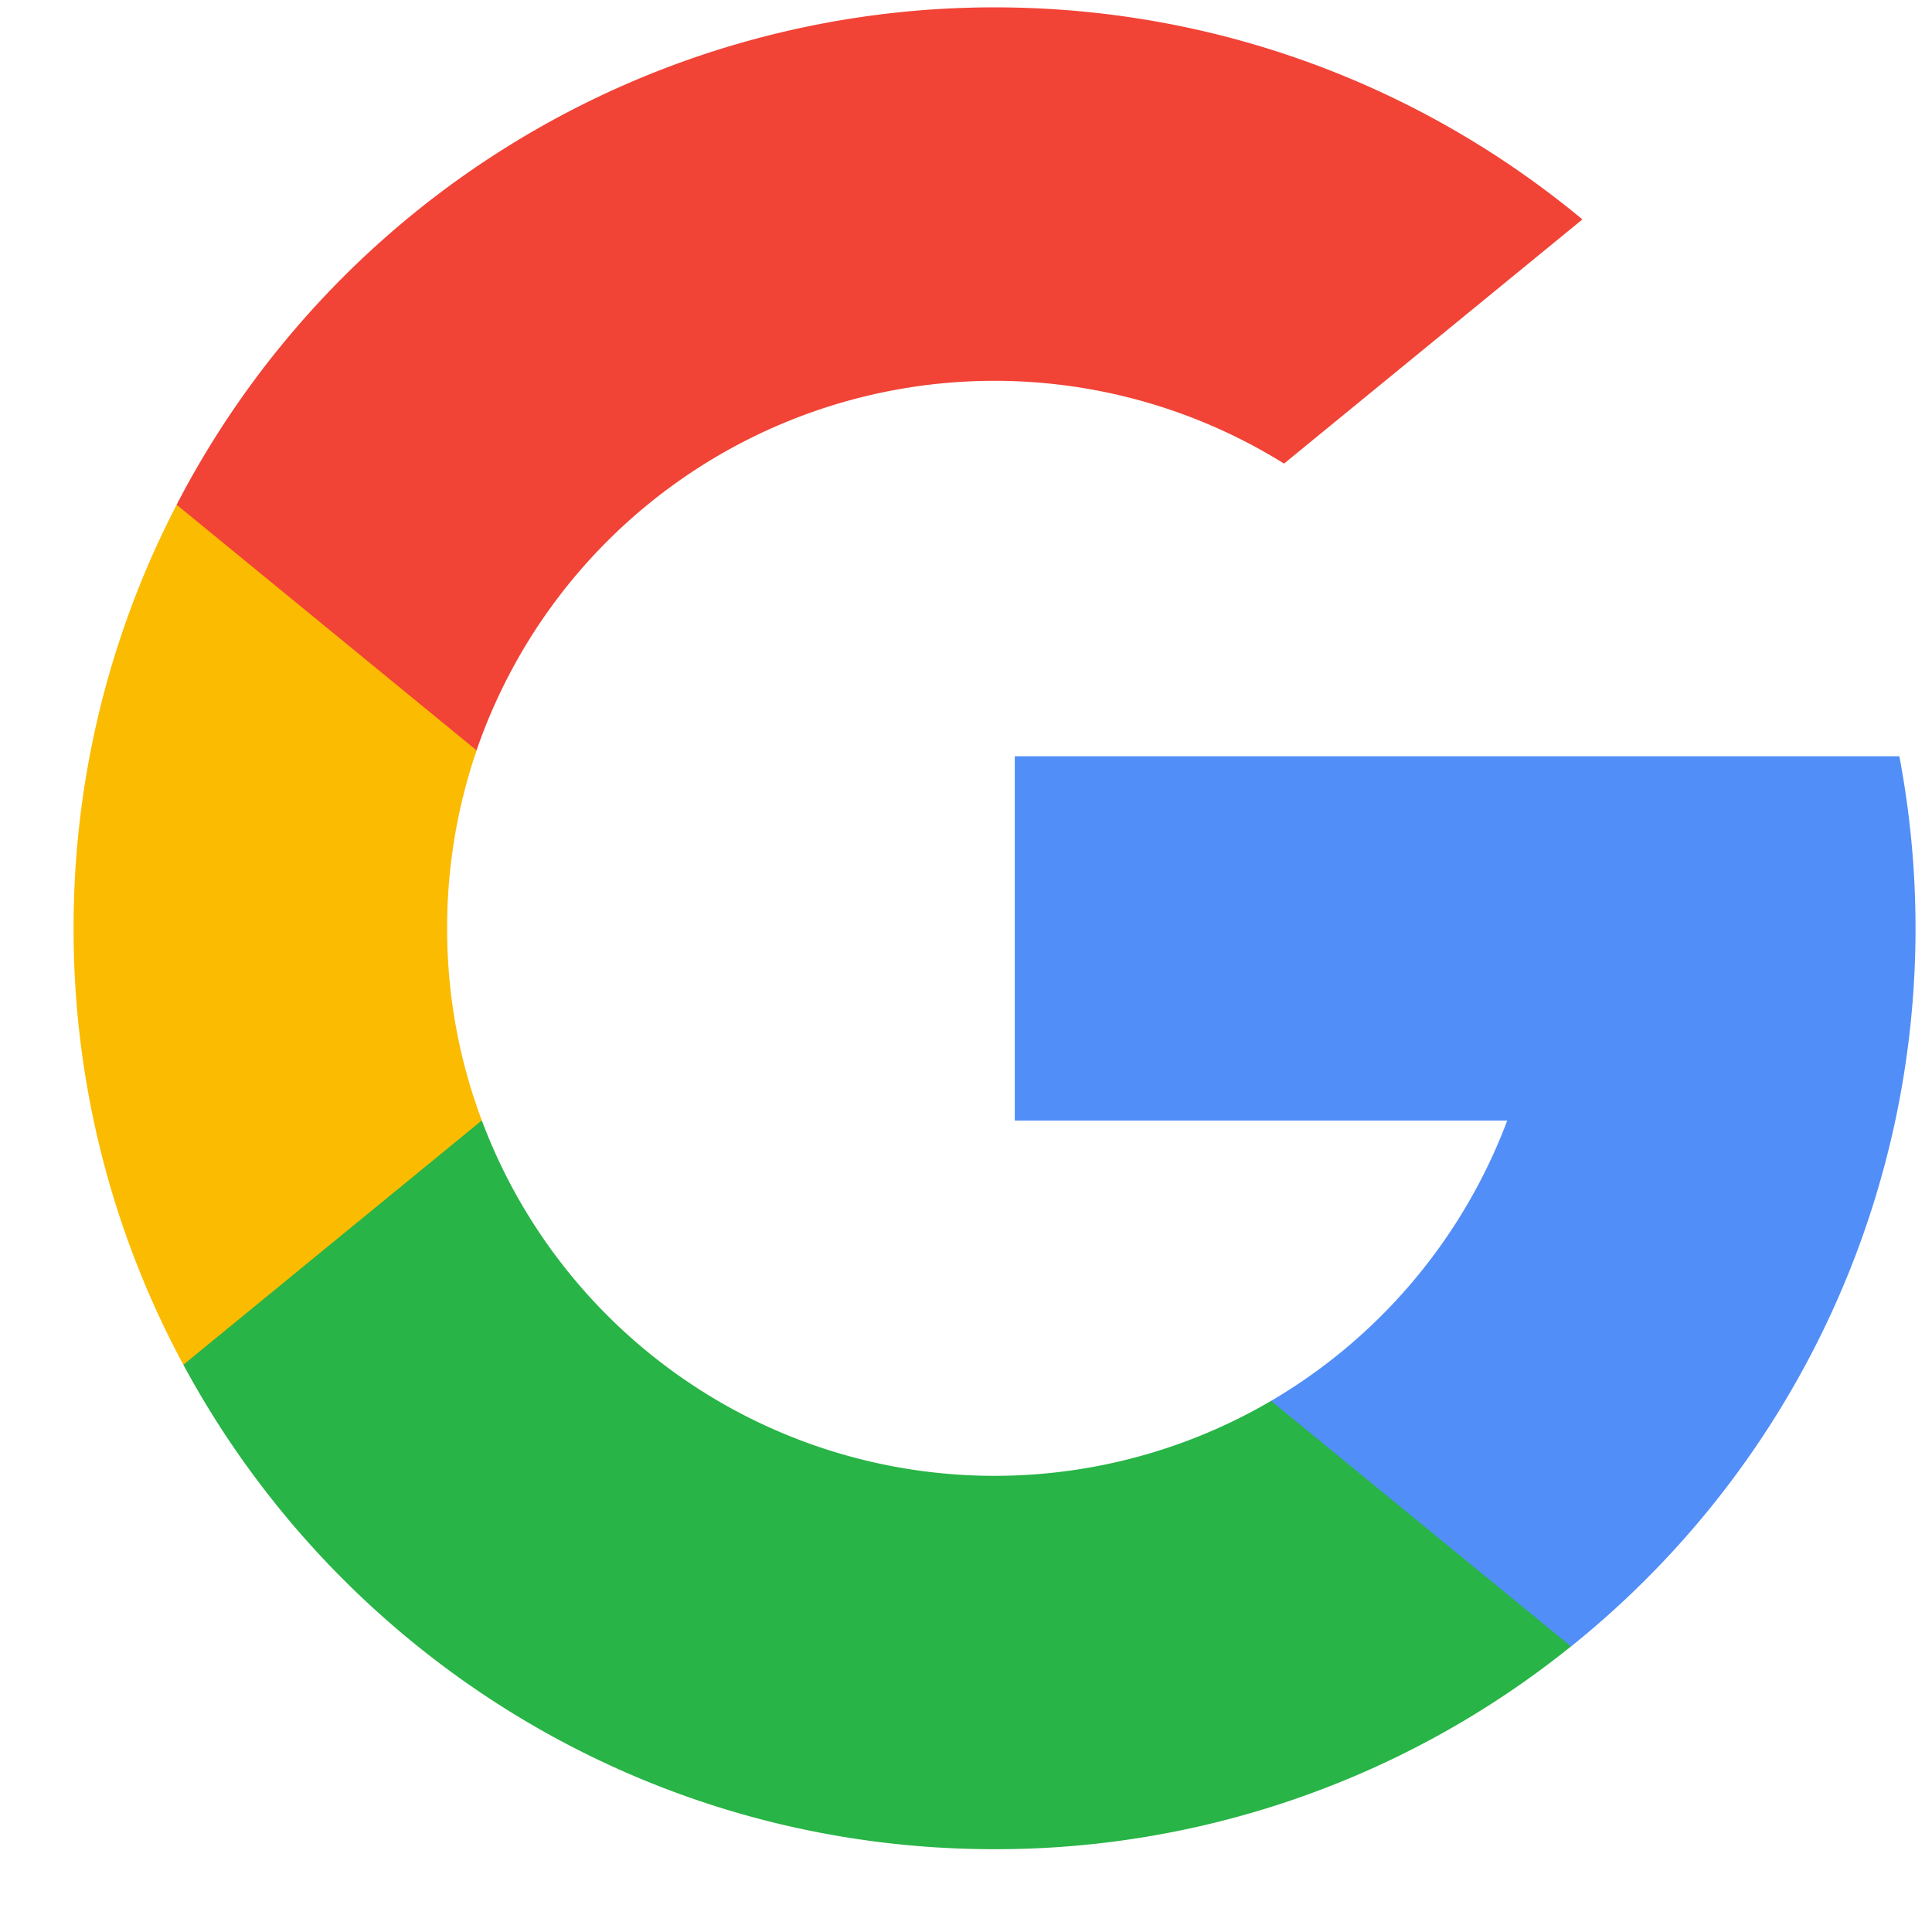
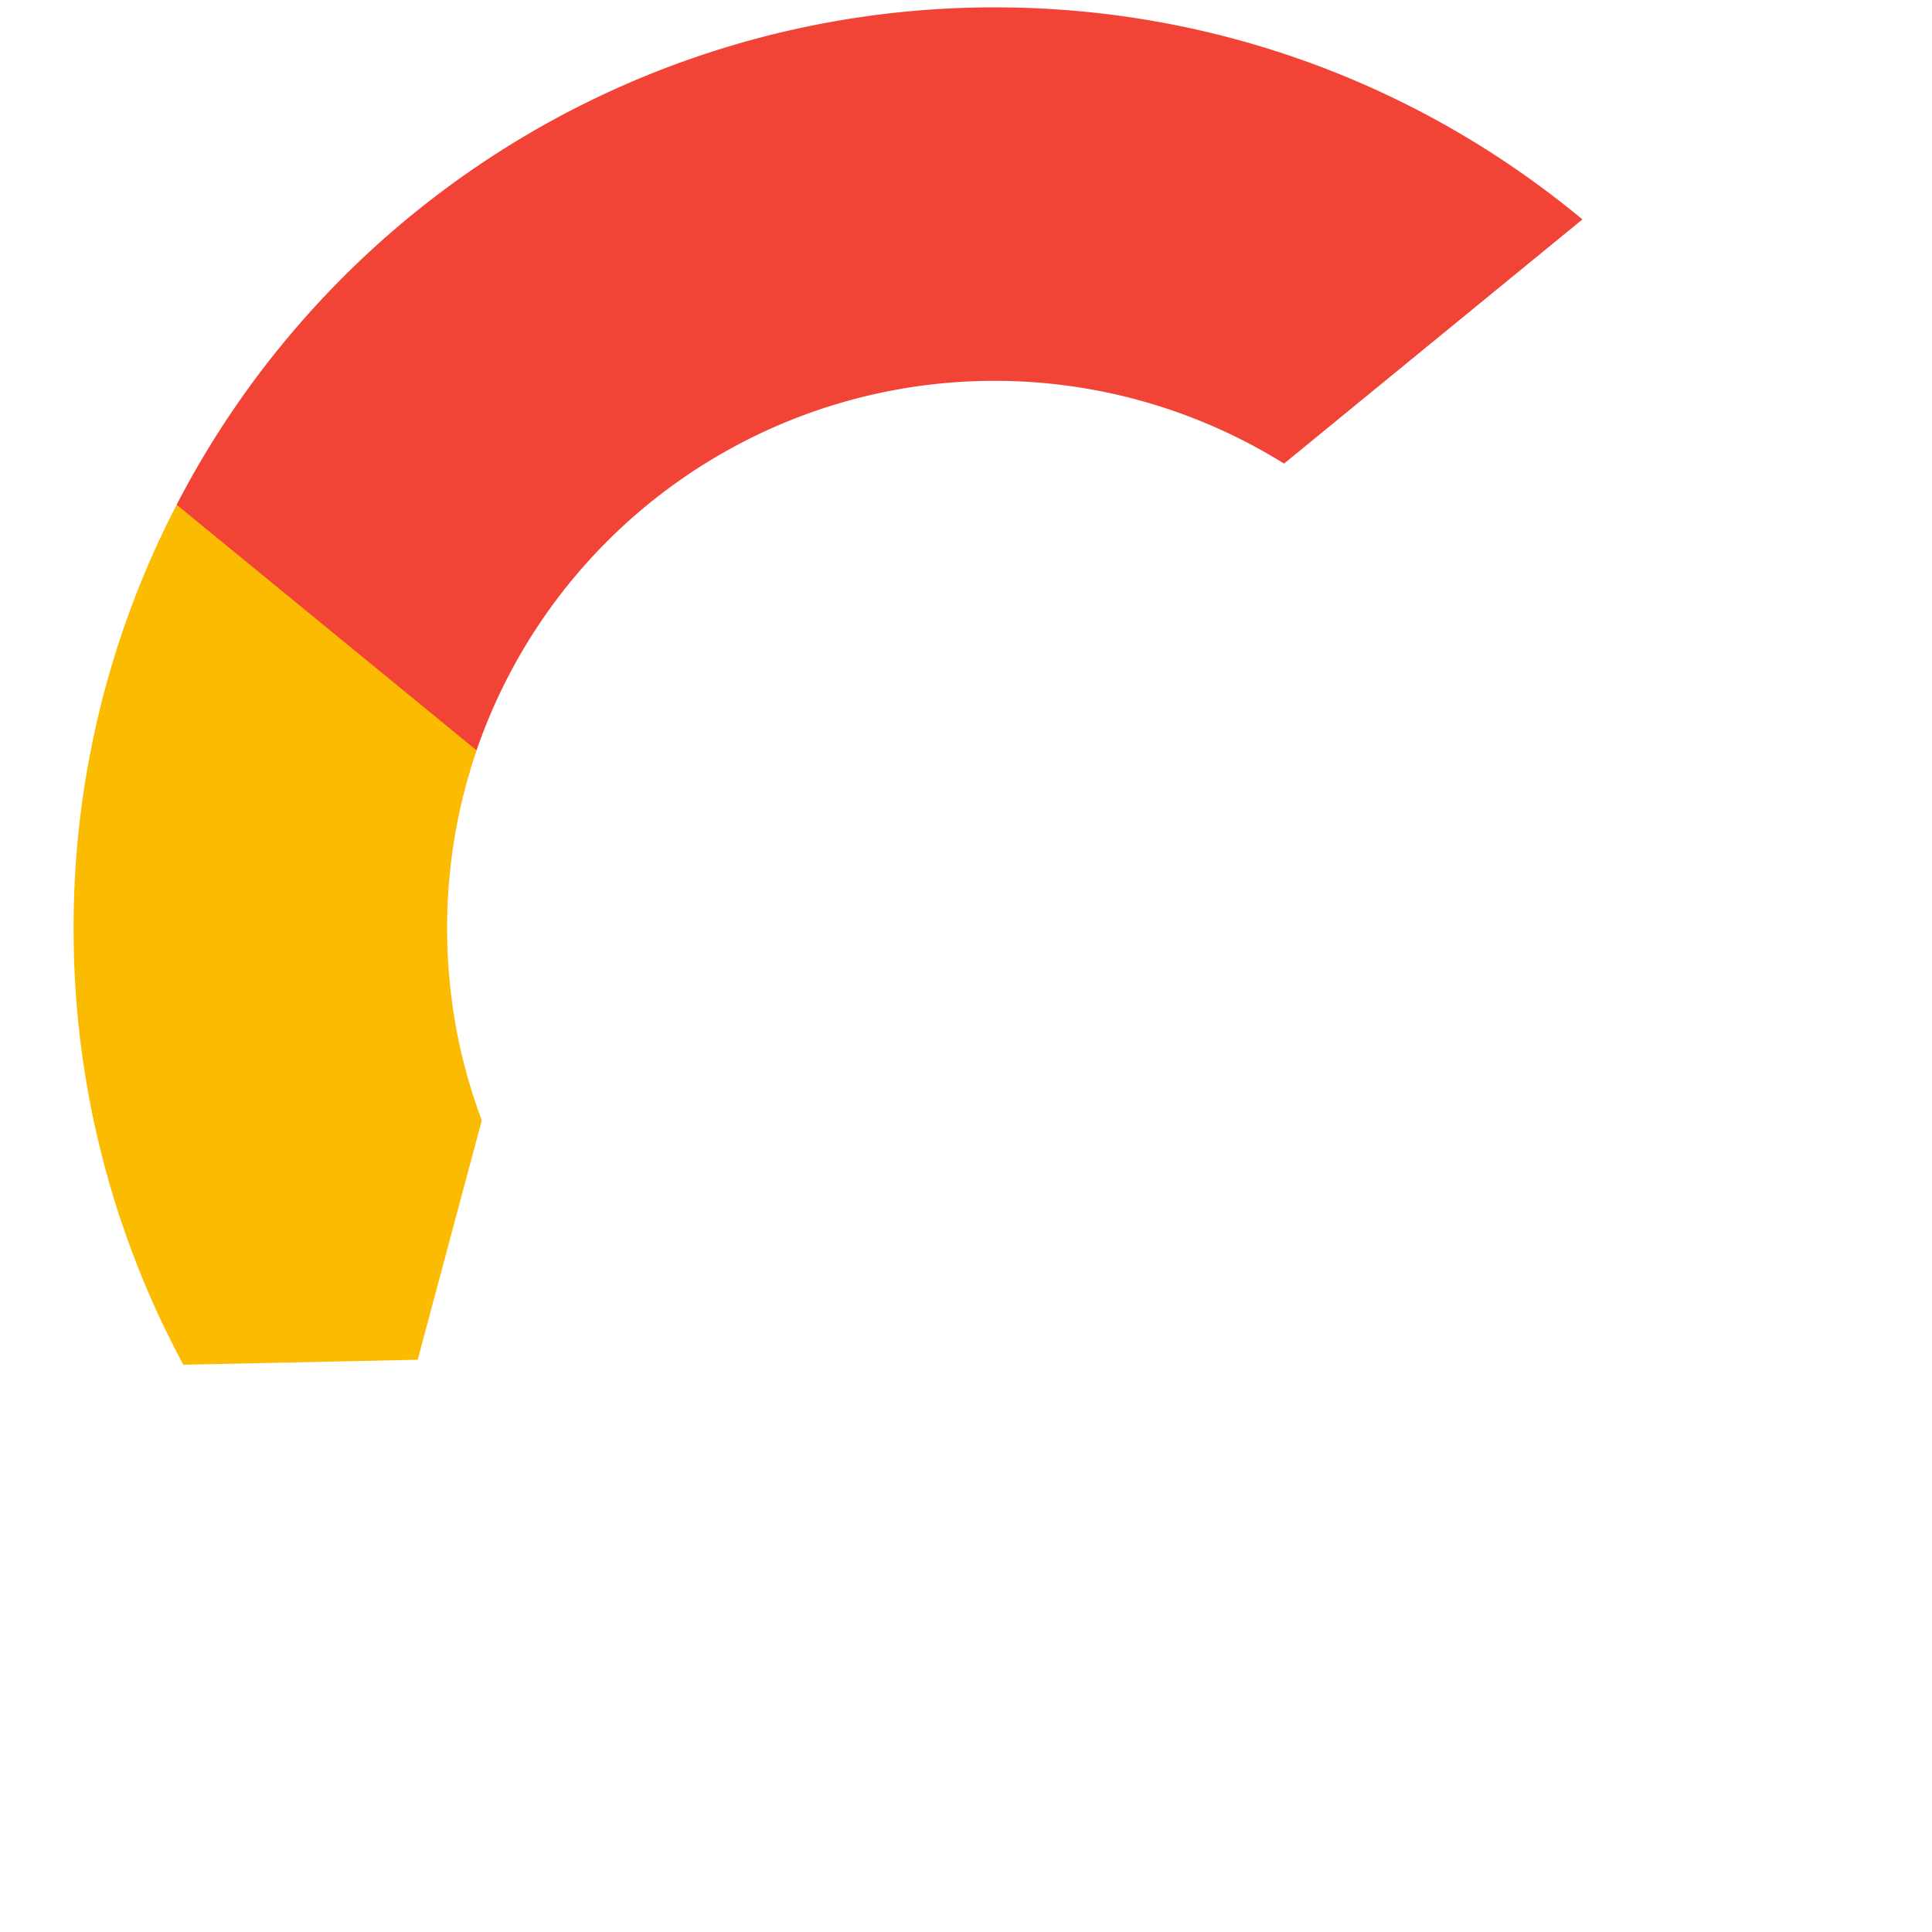
<svg xmlns="http://www.w3.org/2000/svg" width="21" height="21" viewBox="0 0 21 21">
  <title>search</title>
  <g fill-rule="nonzero" fill="none">
    <path d="M5.237 12.178L4.54 14.78l-2.547.054A9.965 9.965 0 0 1 .8 10.09a9.96 9.96 0 0 1 1.12-4.603l2.267.415.994 2.254a5.95 5.95 0 0 0-.321 1.934c0 .735.133 1.439.377 2.088z" fill="#FBBB00" />
-     <path d="M20.645 8.22a10.029 10.029 0 0 1-.044 3.96 10.008 10.008 0 0 1-3.524 5.716l-2.857-.146-.404-2.523a5.966 5.966 0 0 0 2.567-3.047H11.03V8.22H20.645z" fill="#518EF8" />
-     <path d="M17.076 17.896A9.968 9.968 0 0 1 10.81 20.1c-3.812 0-7.126-2.13-8.817-5.266l3.244-2.655a5.952 5.952 0 0 0 8.579 3.048l3.26 2.669z" fill="#28B446" />
    <path d="M17.2 2.385l-3.243 2.654A5.954 5.954 0 0 0 5.18 8.156L1.92 5.486A10.008 10.008 0 0 1 10.81.08c2.429 0 4.656.865 6.39 2.305z" fill="#F14336" />
  </g>
</svg>